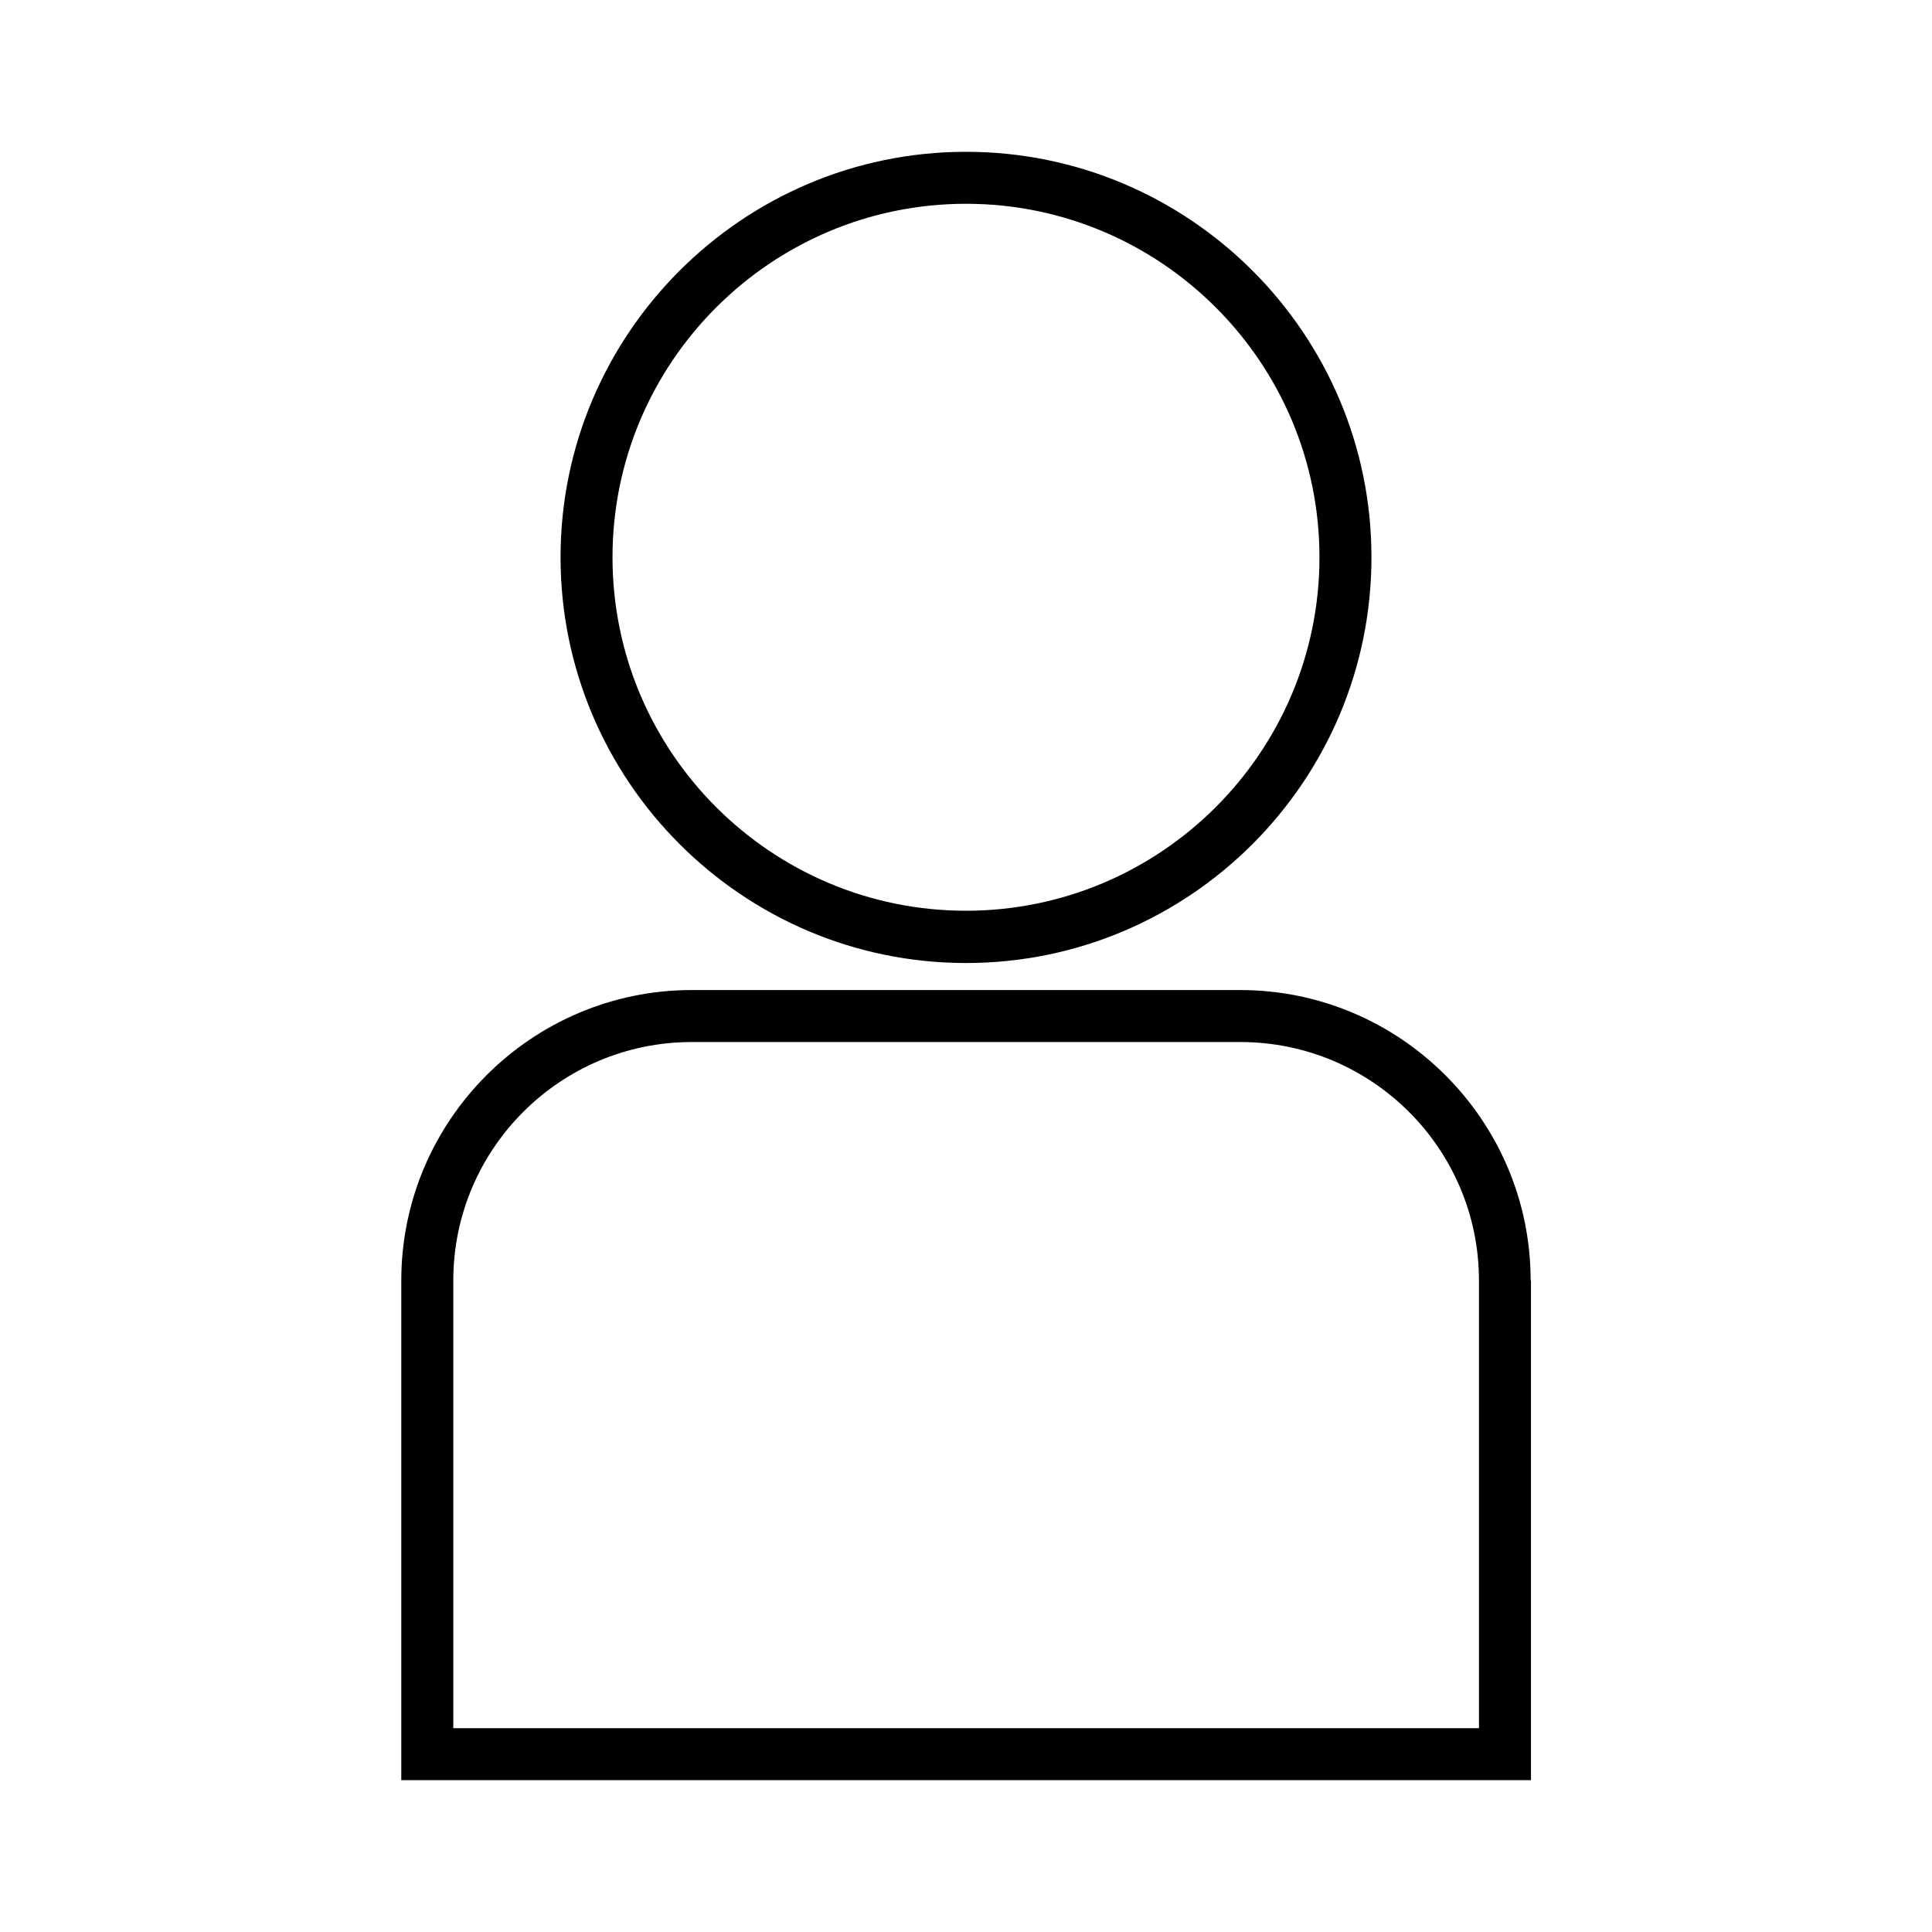
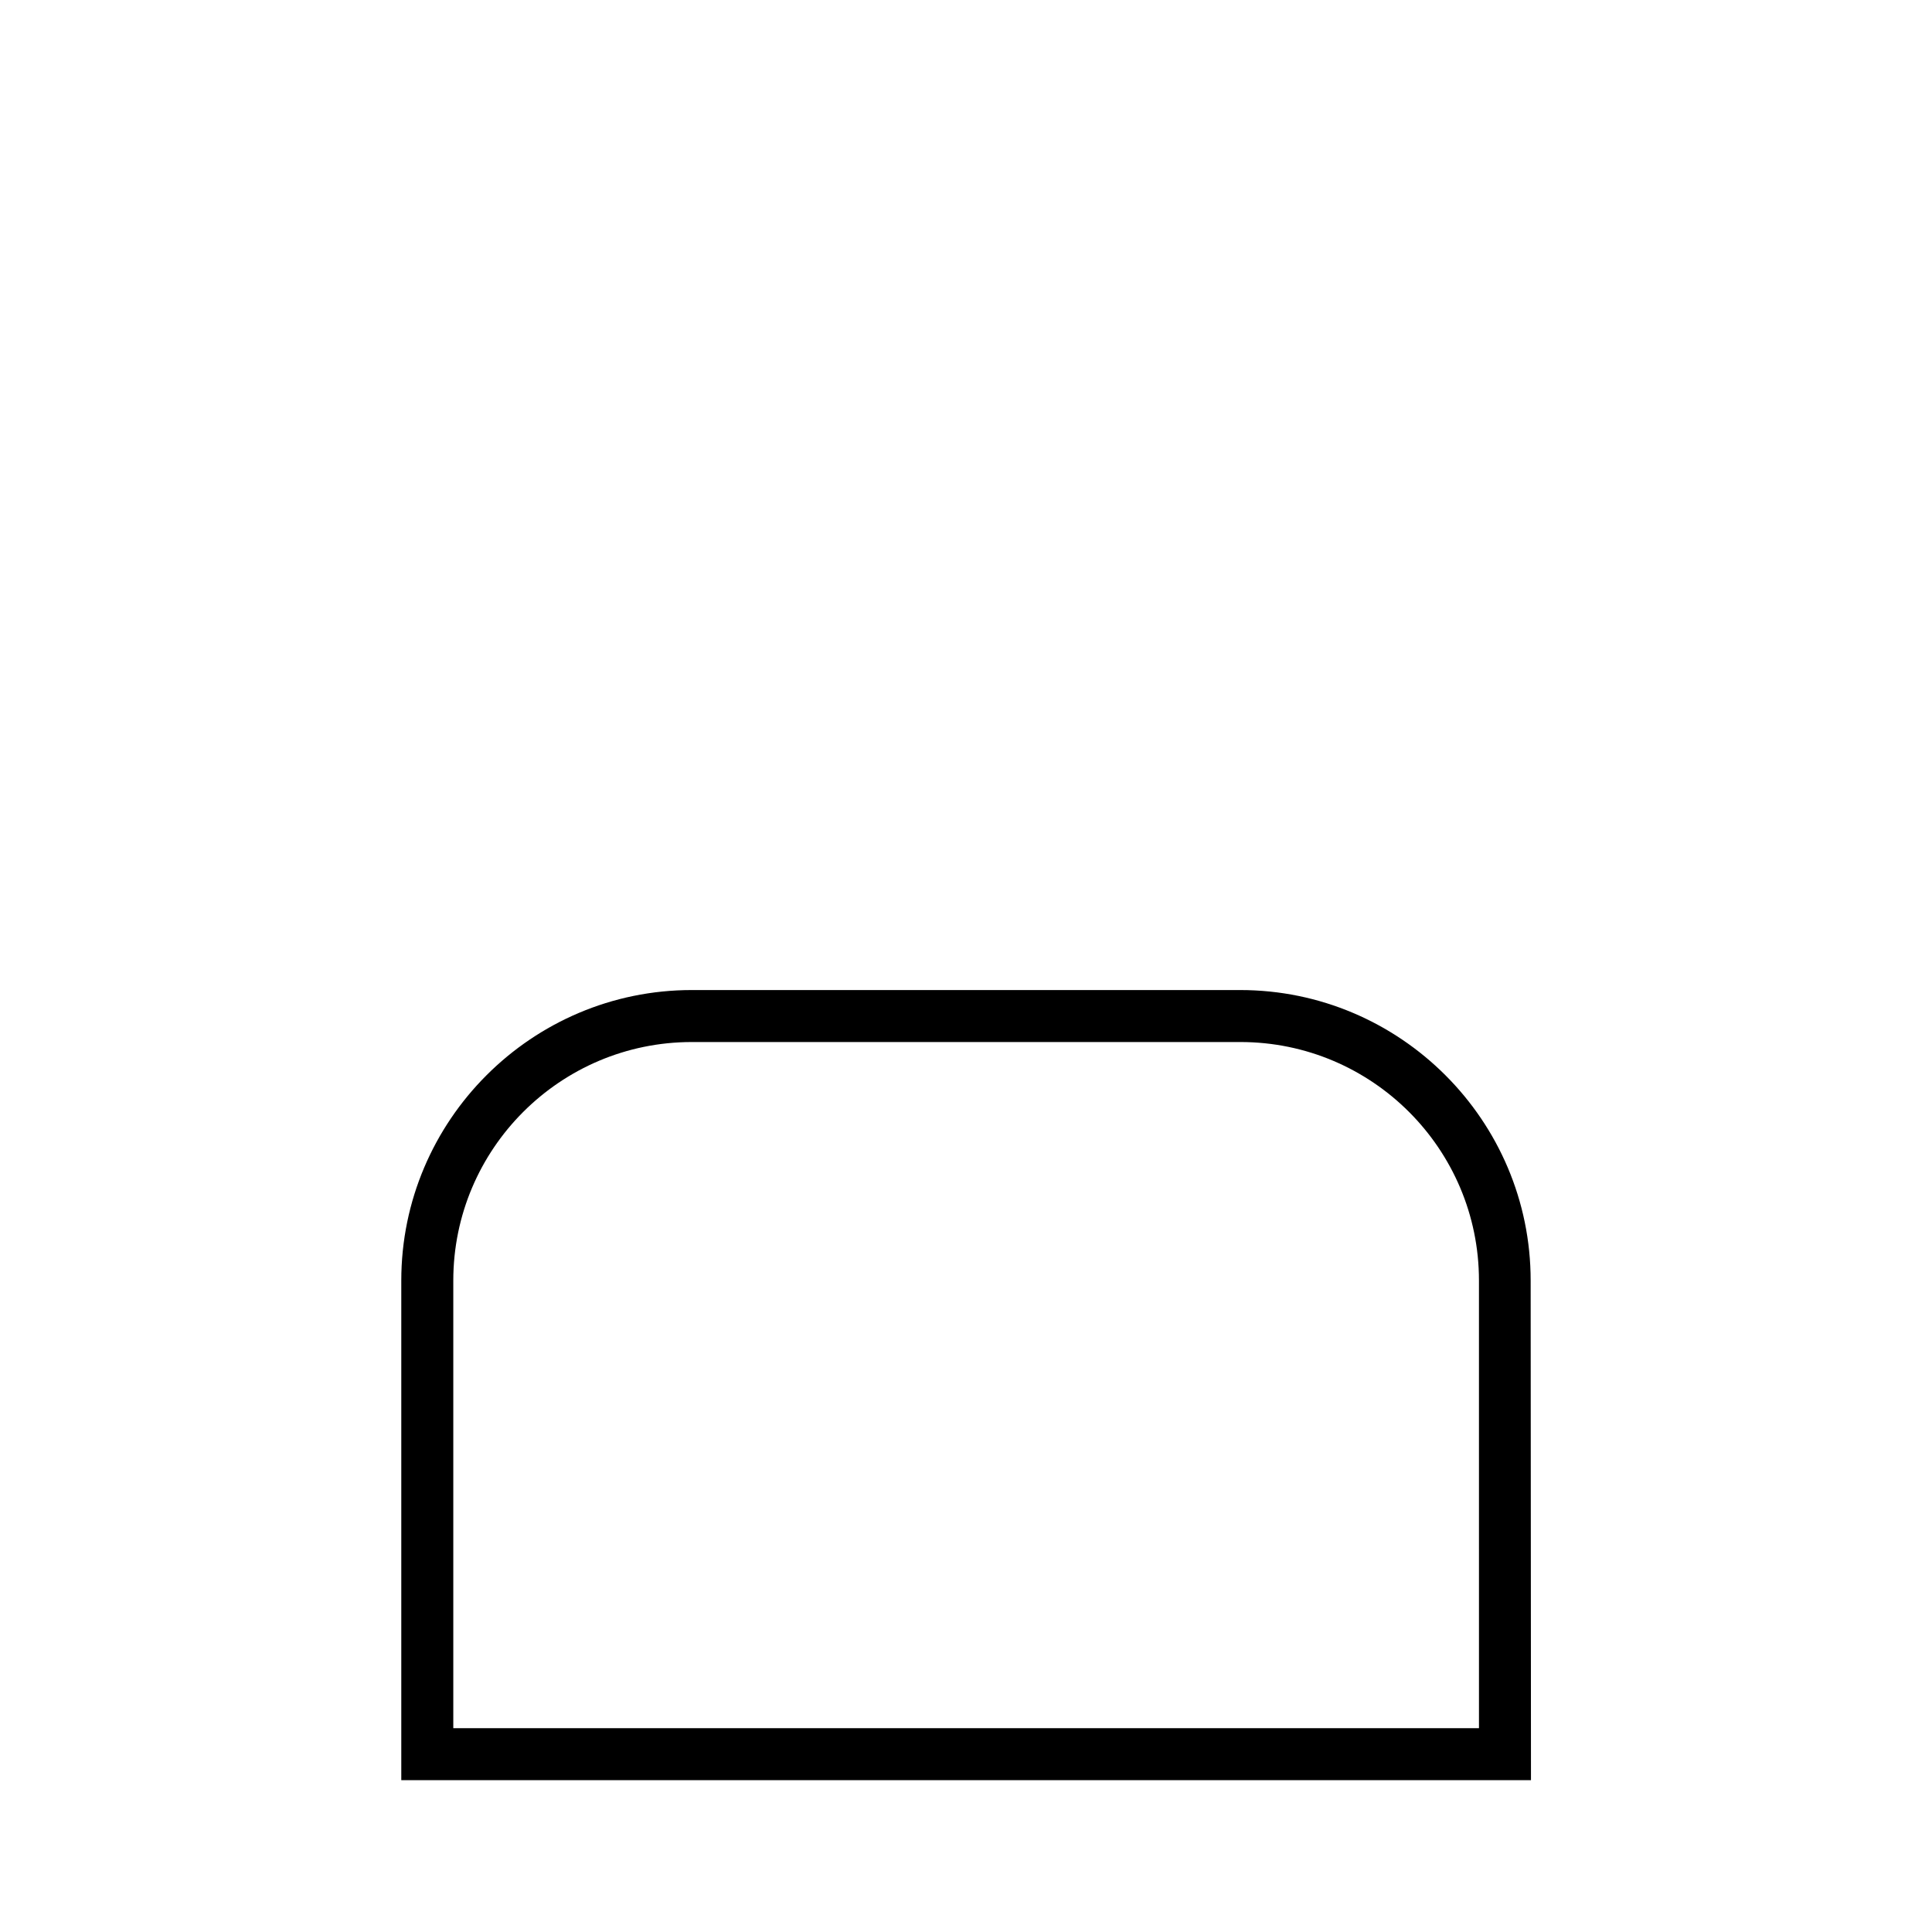
<svg xmlns="http://www.w3.org/2000/svg" fill="#000000" width="800px" height="800px" version="1.1" viewBox="144 144 512 512">
  <g>
-     <path d="m549.64 483.36c0-42.43-34.559-76.988-76.988-76.988h-145.32c-42.43 0-76.988 34.559-76.988 76.988v132.41h299.38l-0.004-132.41zm-13.773 118.63h-271.74v-118.63c0-34.875 28.34-63.211 63.211-63.211h145.39c34.875 0 63.211 28.34 63.211 63.211l0.004 118.63z" />
-     <path d="m507.45 291.68c0-59.277-48.254-107.45-107.45-107.45s-107.45 48.254-107.45 107.45c0 59.199 48.176 107.53 107.45 107.53 59.273 0 107.45-48.254 107.45-107.53zm-201.13 0c0-51.641 42.035-93.676 93.676-93.676s93.676 42.035 93.676 93.676c0 51.641-42.035 93.676-93.676 93.676-51.637 0-93.676-41.957-93.676-93.676z" />
+     <path d="m549.64 483.36c0-42.43-34.559-76.988-76.988-76.988h-145.32c-42.43 0-76.988 34.559-76.988 76.988v132.41h299.38zm-13.773 118.63h-271.74v-118.63c0-34.875 28.34-63.211 63.211-63.211h145.39c34.875 0 63.211 28.34 63.211 63.211l0.004 118.63z" />
  </g>
</svg>